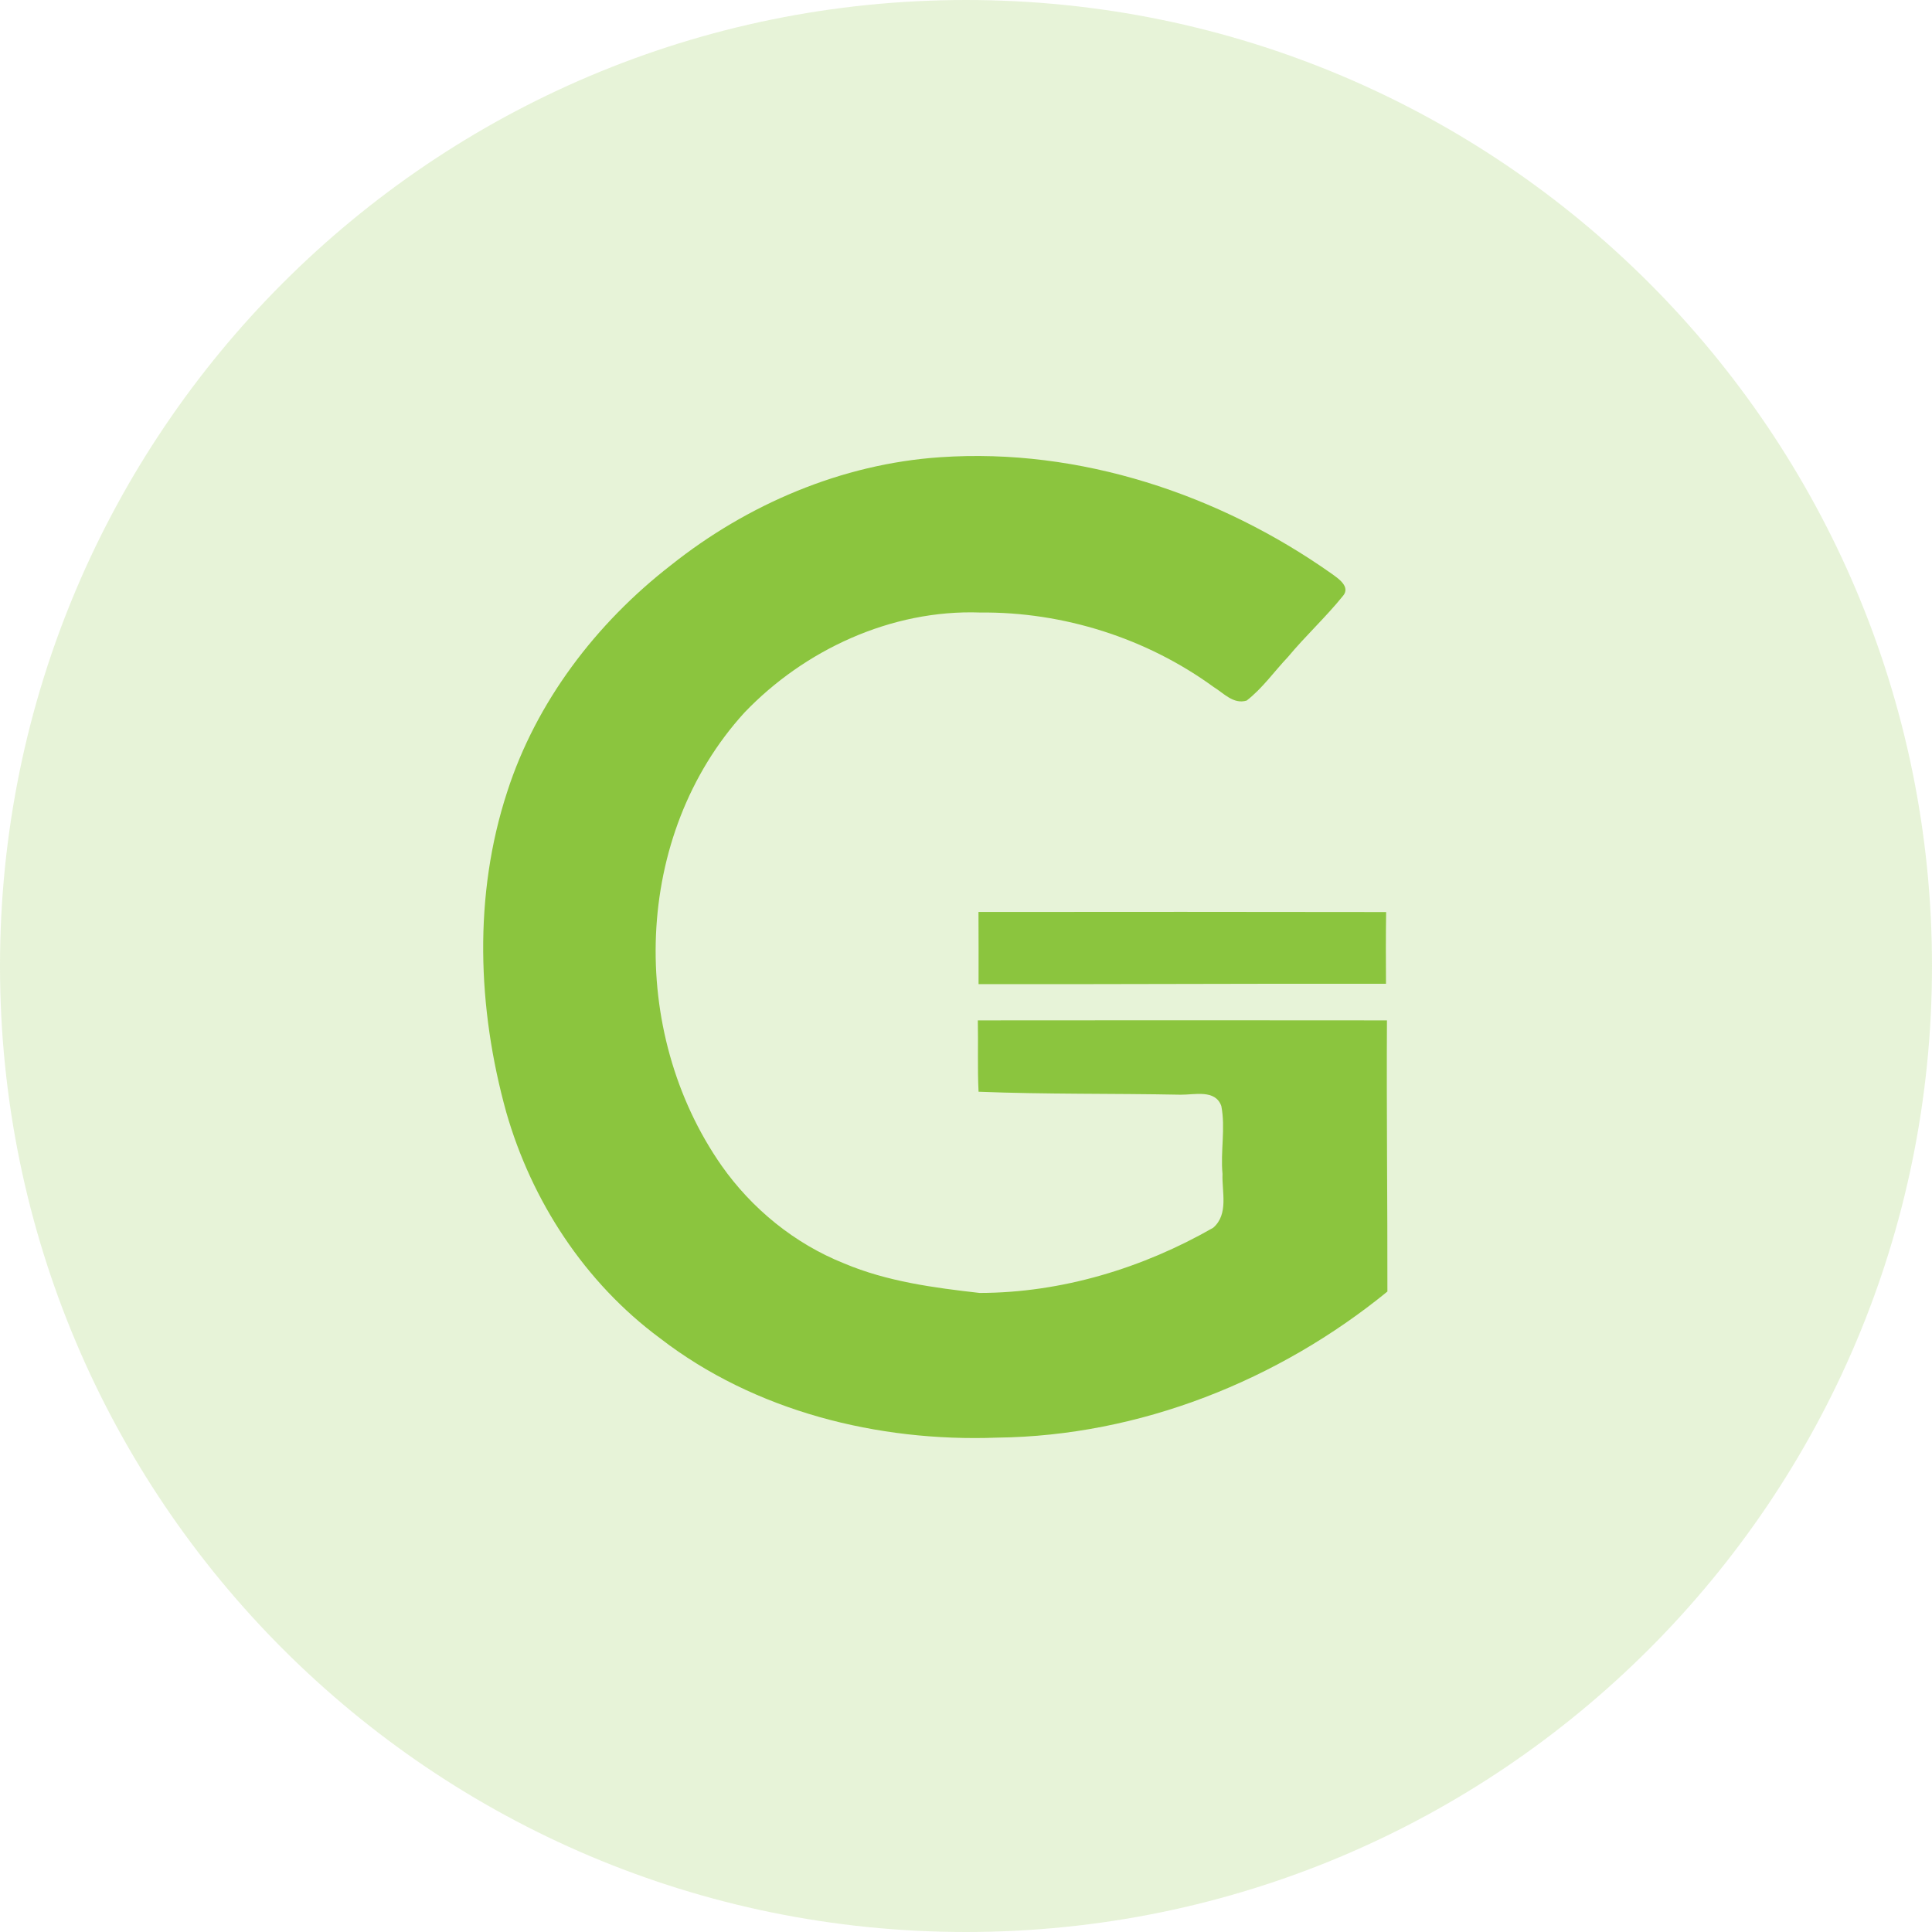
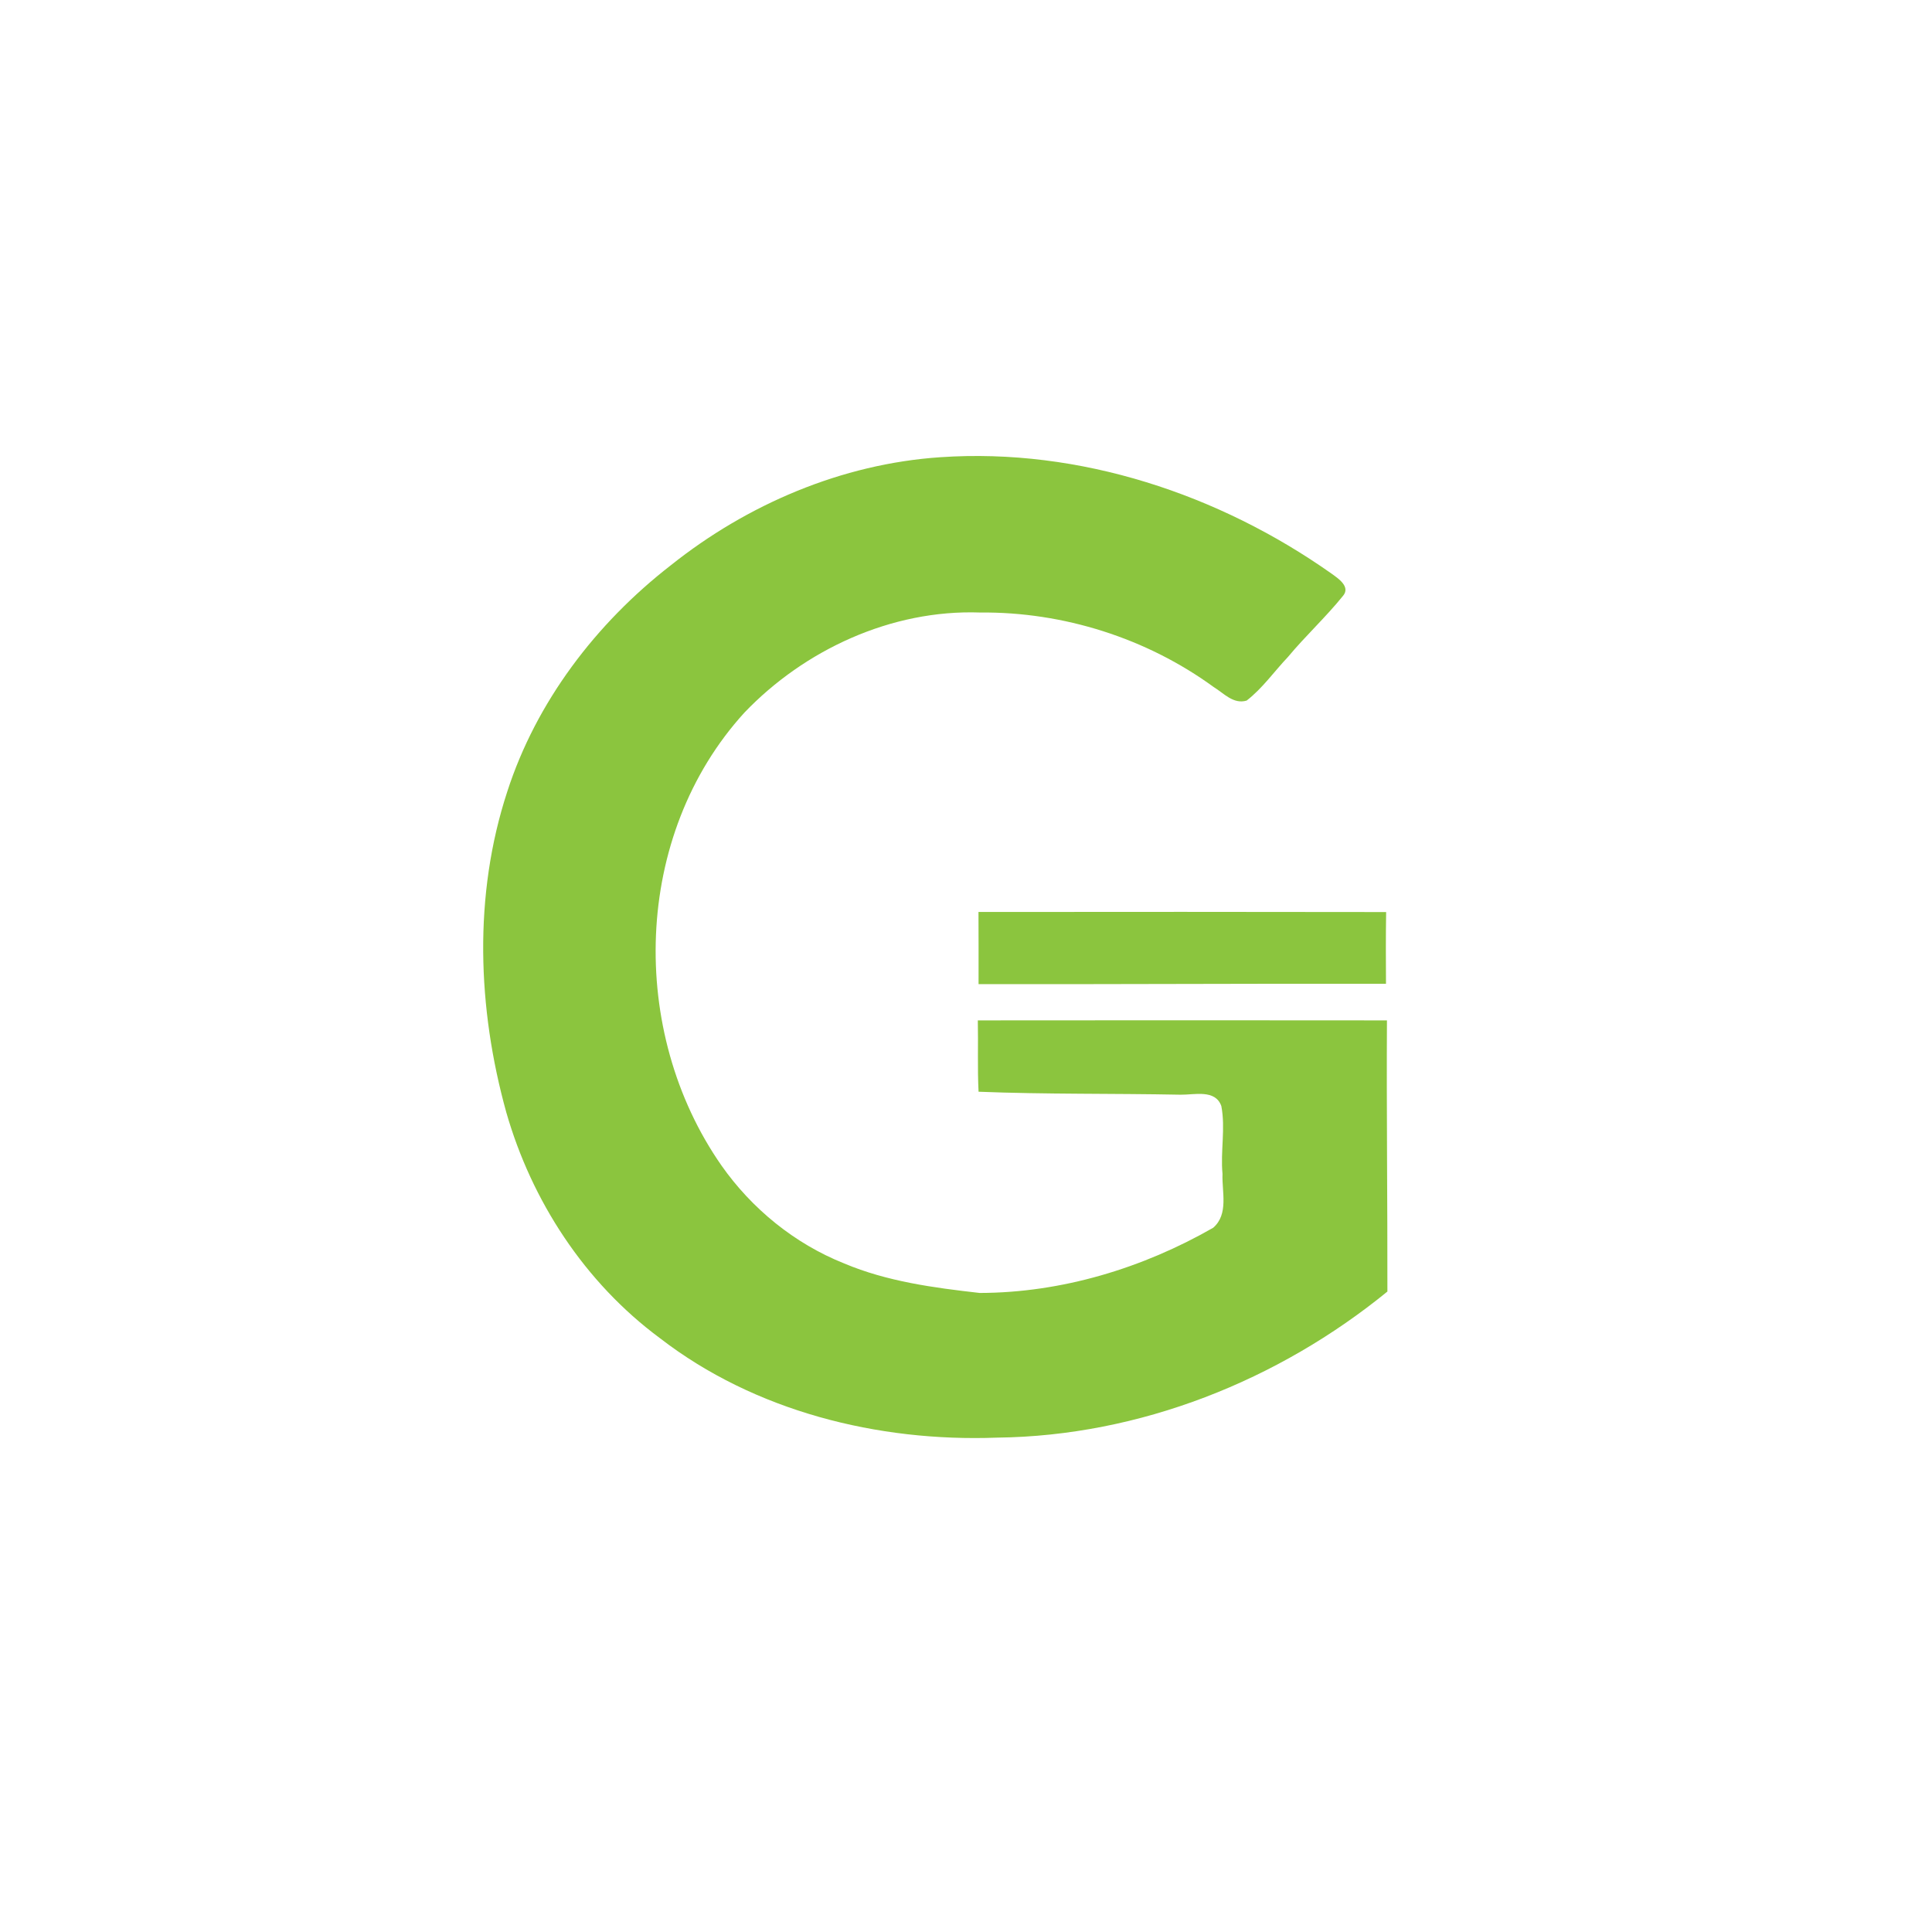
<svg xmlns="http://www.w3.org/2000/svg" width="26" height="26" viewBox="0 0 26 26" fill="none">
-   <path opacity="0.2" d="M13 26C20.18 26 26 20.18 26 13C26 5.82 20.18 0 13 0C5.82 0 0 5.82 0 13C0 20.18 5.82 26 13 26Z" fill="#8BC53E" />
  <path fill-rule="evenodd" clip-rule="evenodd" d="M9.029 7.606C10.054 6.789 11.326 6.242 12.656 6.153C14.531 6.025 16.409 6.654 17.917 7.718C18.01 7.785 18.181 7.897 18.071 8.022C17.84 8.308 17.567 8.559 17.332 8.842C17.147 9.037 16.991 9.262 16.777 9.428C16.599 9.482 16.468 9.328 16.332 9.245C15.433 8.59 14.312 8.232 13.189 8.243C11.993 8.201 10.823 8.748 10.018 9.59C8.513 11.241 8.452 13.884 9.71 15.686C10.117 16.265 10.691 16.736 11.361 17.003C11.937 17.246 12.565 17.33 13.184 17.4C14.289 17.398 15.378 17.066 16.326 16.523C16.538 16.34 16.442 16.037 16.452 15.798C16.423 15.494 16.494 15.184 16.436 14.884C16.354 14.656 16.074 14.735 15.886 14.732C14.98 14.714 14.073 14.728 13.169 14.692C13.153 14.372 13.166 14.052 13.159 13.732C14.994 13.731 16.83 13.729 18.665 13.732C18.658 14.948 18.673 16.164 18.671 17.381C17.208 18.575 15.341 19.325 13.418 19.347C11.812 19.407 10.154 18.991 8.883 18.01C7.865 17.257 7.154 16.158 6.813 14.968C6.424 13.566 6.37 12.048 6.826 10.655C7.215 9.449 8.017 8.391 9.029 7.606Z" fill="#8BC53E" />
  <path fill-rule="evenodd" clip-rule="evenodd" d="M13.168 12.273C14.996 12.271 16.825 12.271 18.654 12.274C18.649 12.595 18.65 12.917 18.652 13.239C16.825 13.236 14.996 13.247 13.169 13.244C13.169 12.92 13.17 12.596 13.168 12.273Z" fill="#8BC53E" />
</svg>